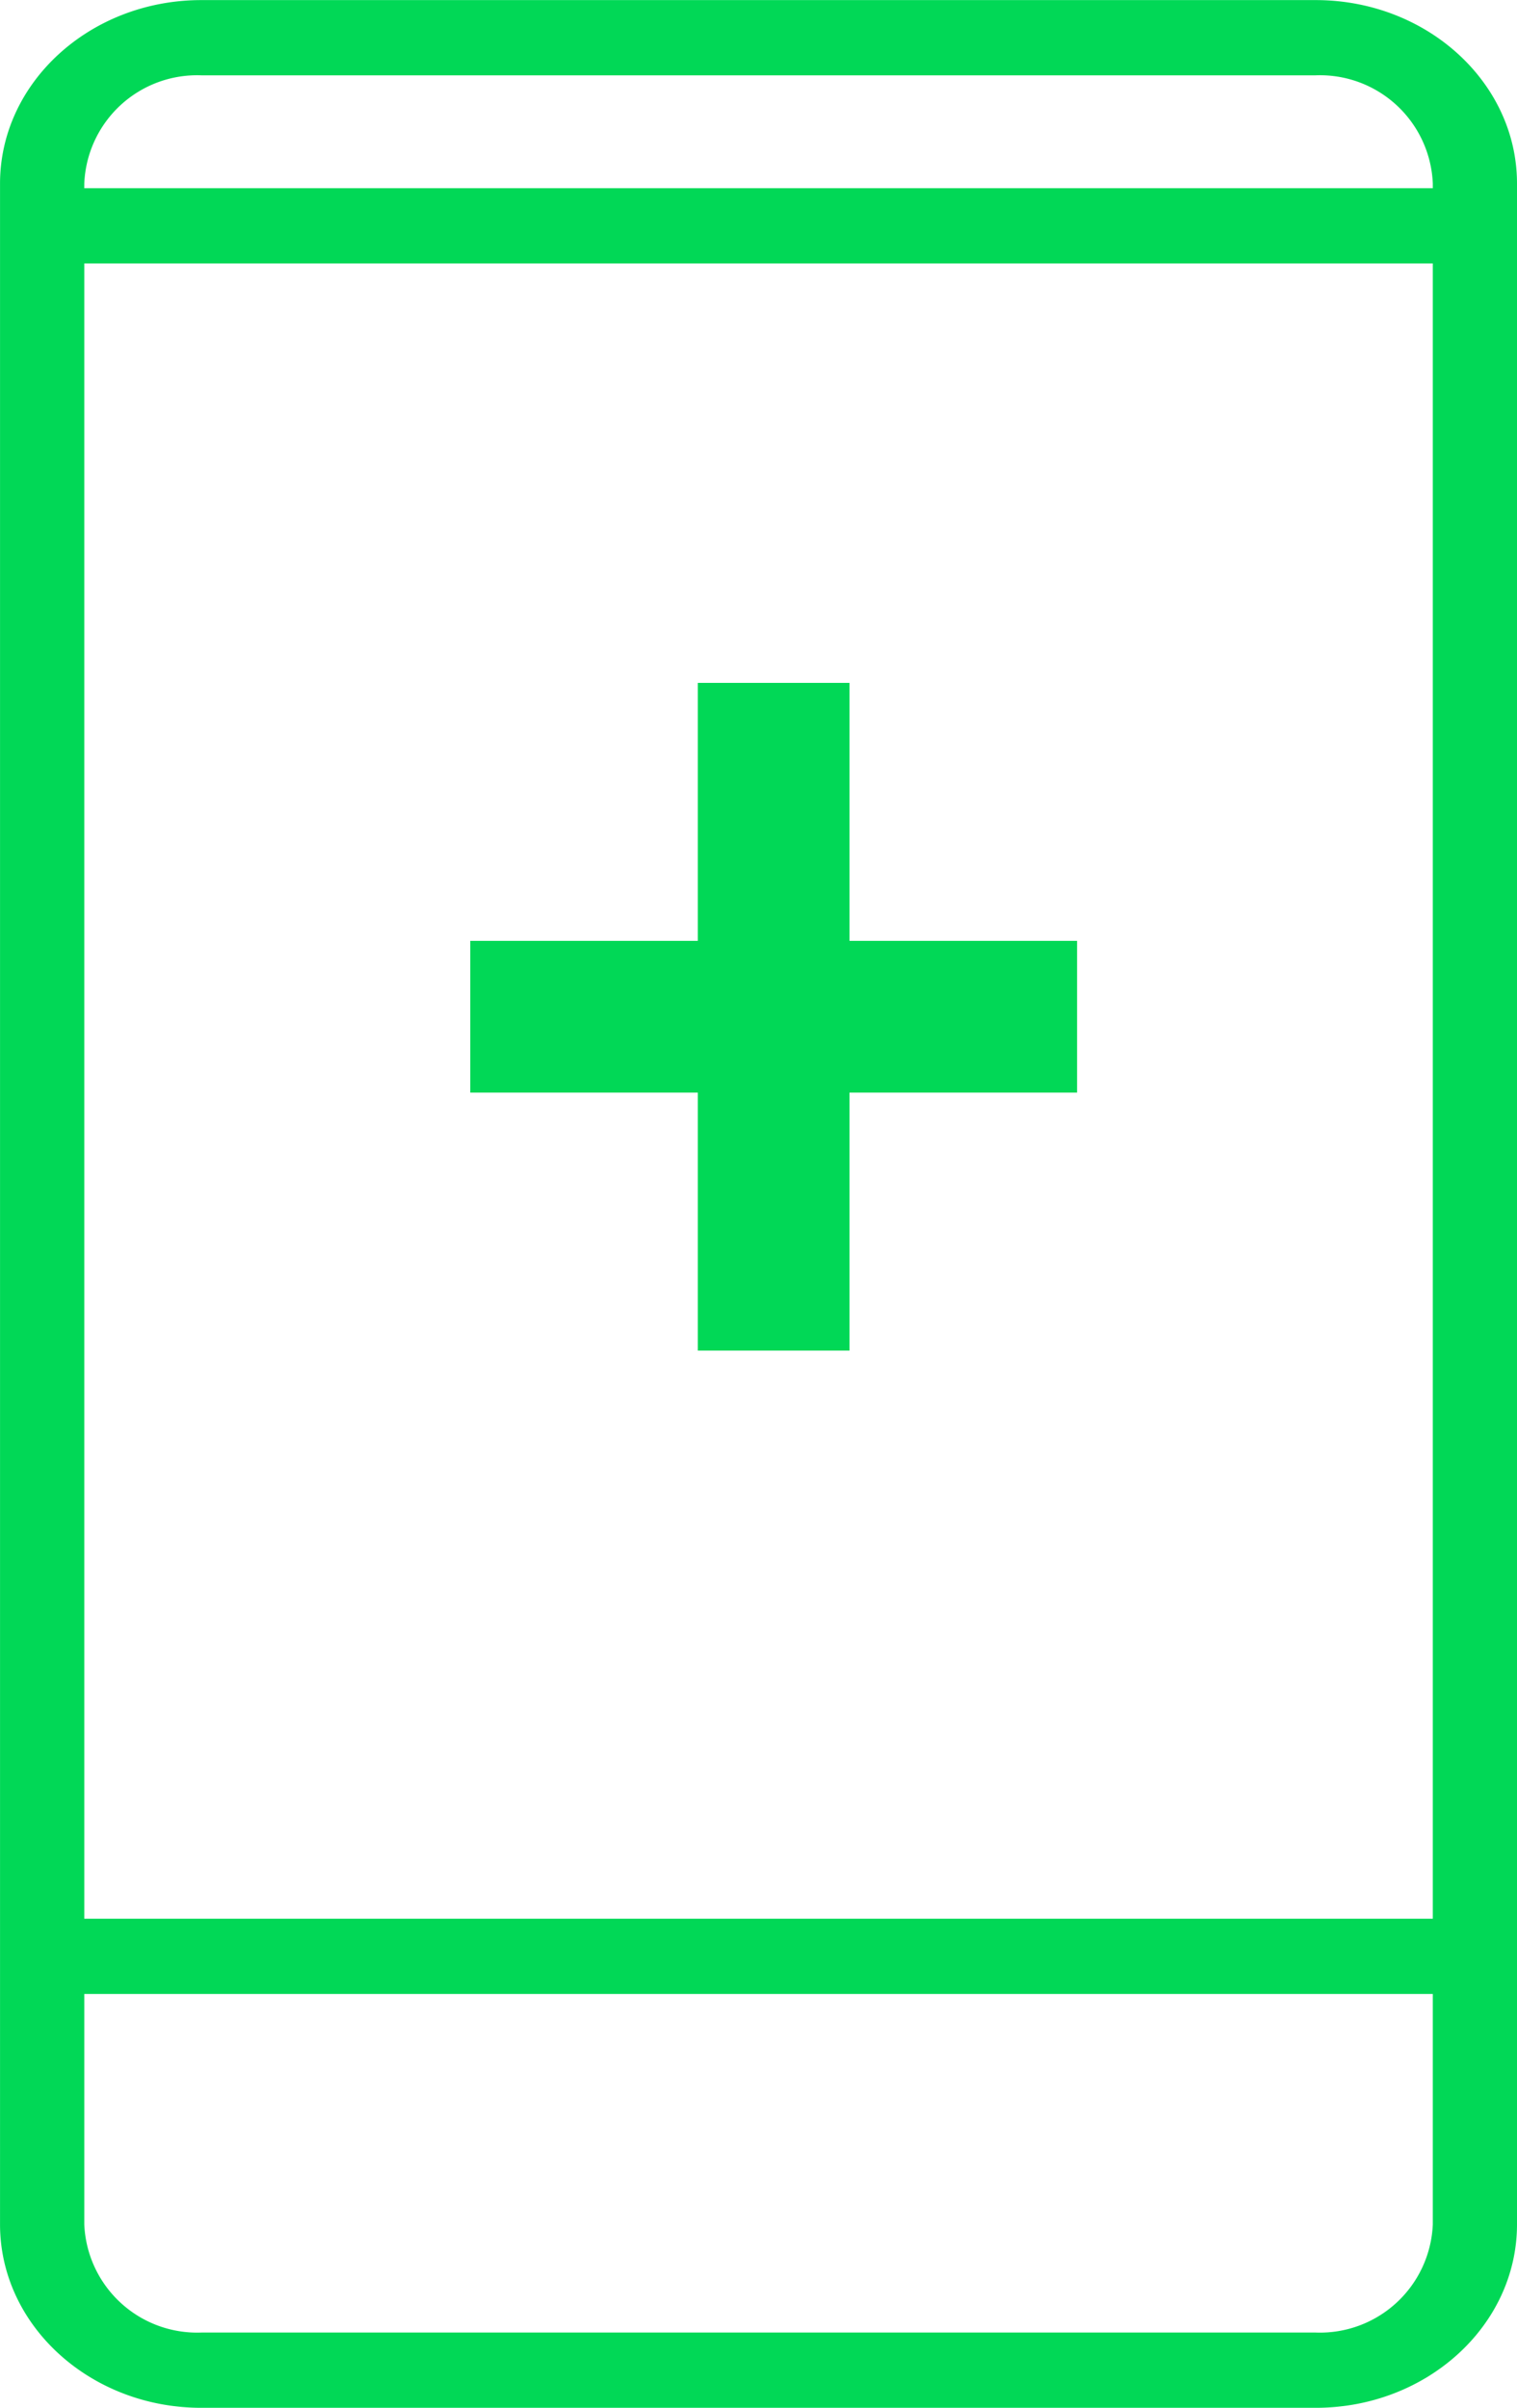
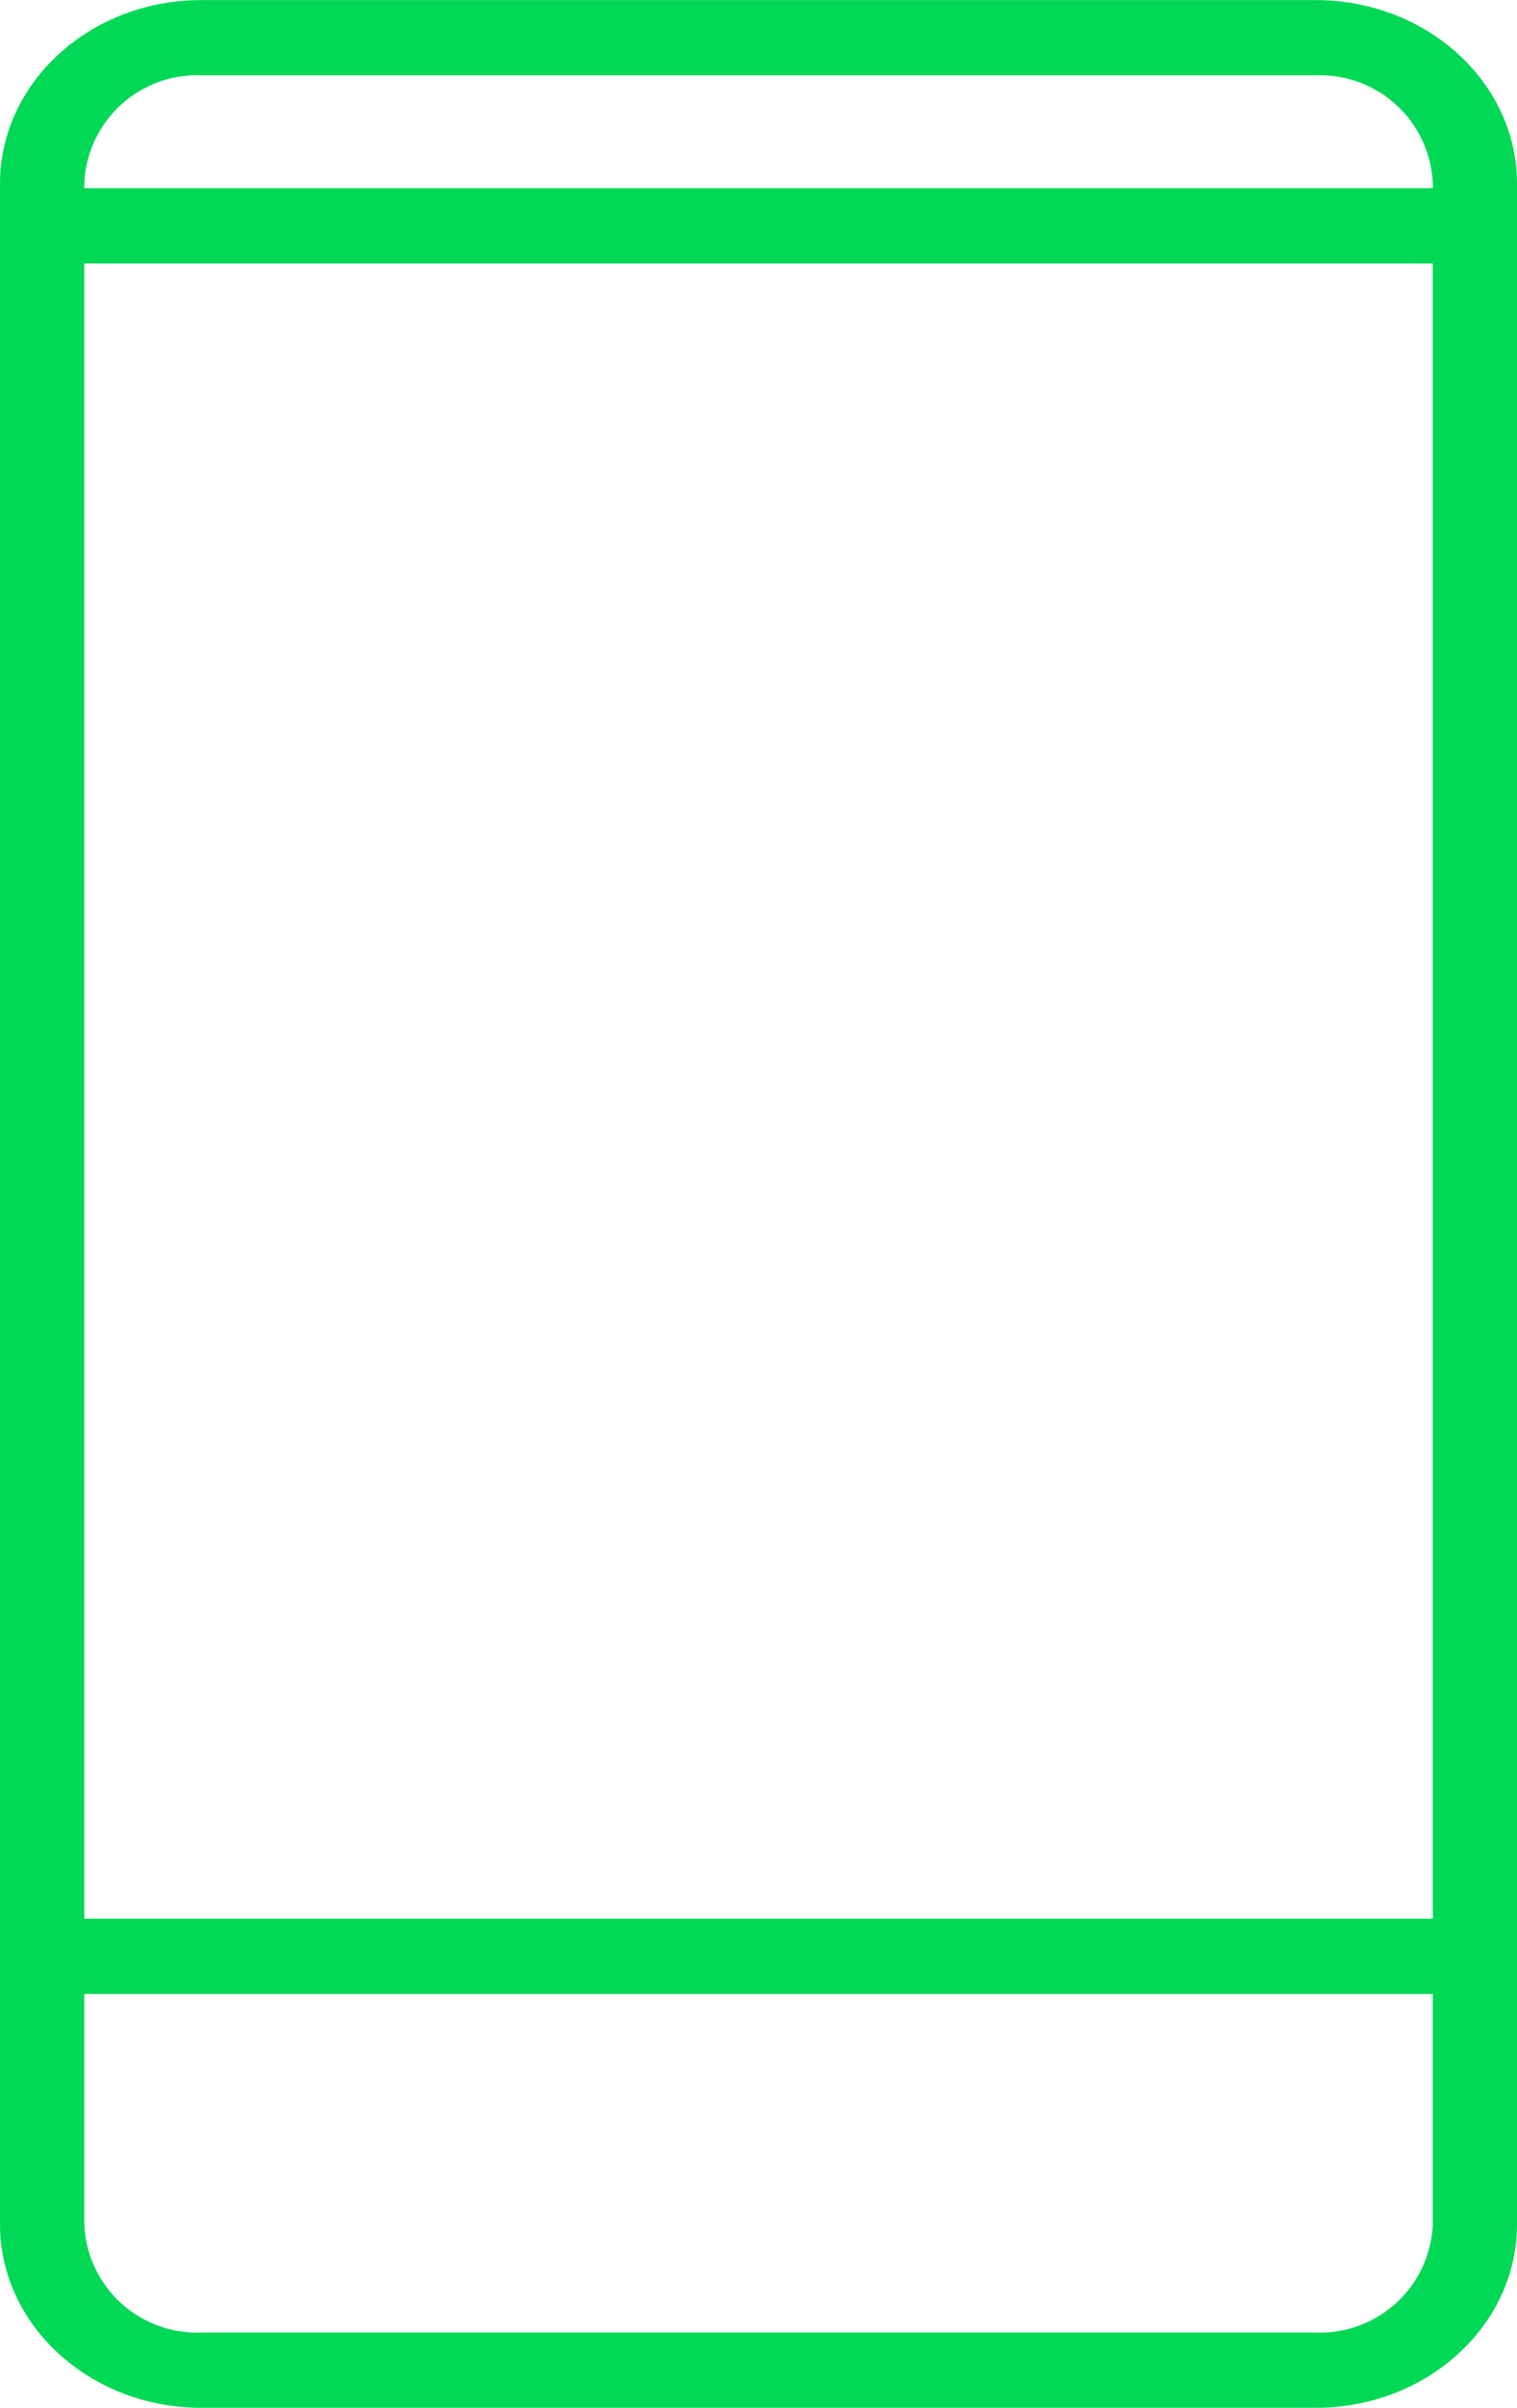
<svg xmlns="http://www.w3.org/2000/svg" viewBox="0 0 50 79.333">
  <defs>
    <style>
      .cls-1 {
        fill: #01d856;
      }

      .cls-2 {
        fill: none;
        stroke: #01d856;
        stroke-width: 5px;
      }
    </style>
  </defs>
  <g id="Group_274" data-name="Group 274" transform="translate(-93 -748)">
    <path id="Path_52" data-name="Path 52" class="cls-1" d="M71.875,73.256V6.011c0-3.331-2.976-6.043-6.635-6.043l-36.729,0c-3.66,0-6.635,2.712-6.635,6.046V73.256c0,3.331,2.976,6.043,6.635,6.043H65.24c3.66,0,6.635-2.711,6.635-6.043ZM24.653,6.011A3.721,3.721,0,0,1,28.51,2.447H65.24A3.721,3.721,0,0,1,69.1,6.011v.155H24.652Zm0,2.634H69.1V63.184H24.653Zm0,64.61V65.663H69.1v7.592a3.723,3.723,0,0,1-3.858,3.564H28.511a3.723,3.723,0,0,1-3.858-3.564Z" transform="translate(71.125 748.035)" />
    <g id="Group_273" data-name="Group 273">
-       <line id="Line_68" data-name="Line 68" class="cls-2" y2="22" transform="translate(118.5 770.5)" />
-       <line id="Line_69" data-name="Line 69" class="cls-2" x2="20" transform="translate(108.5 781.5)" />
-     </g>
+       </g>
  </g>
</svg>